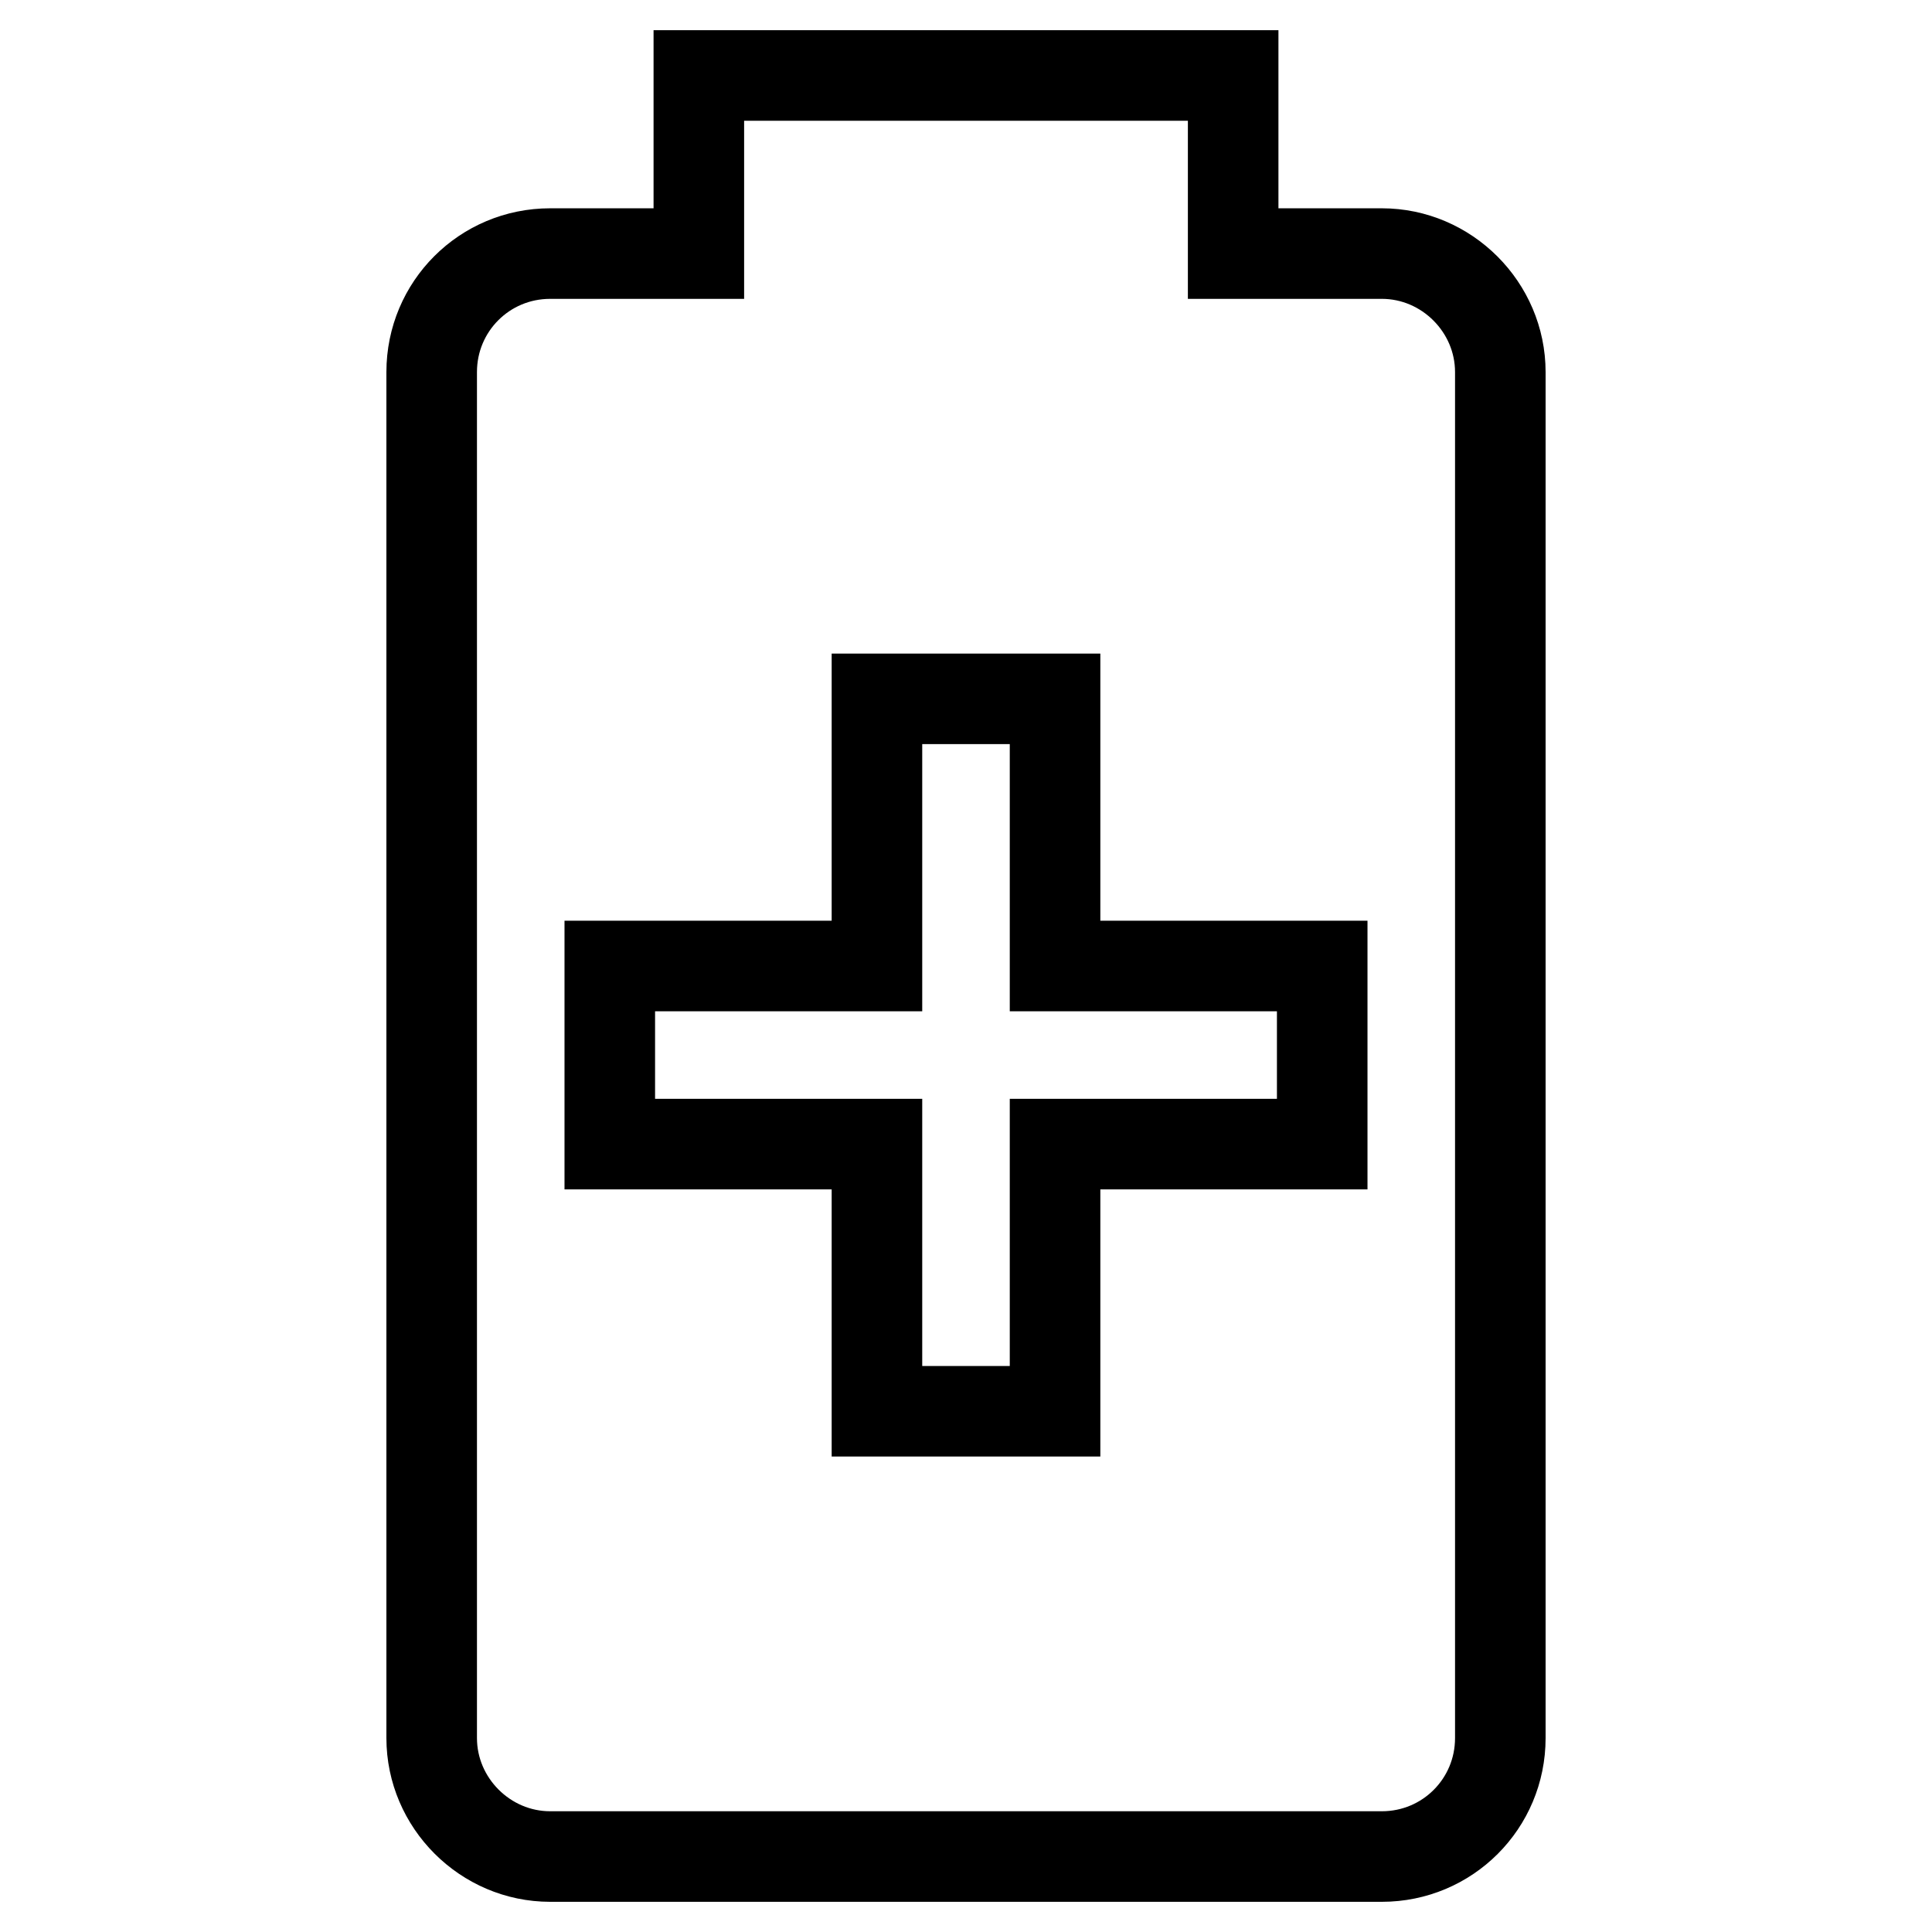
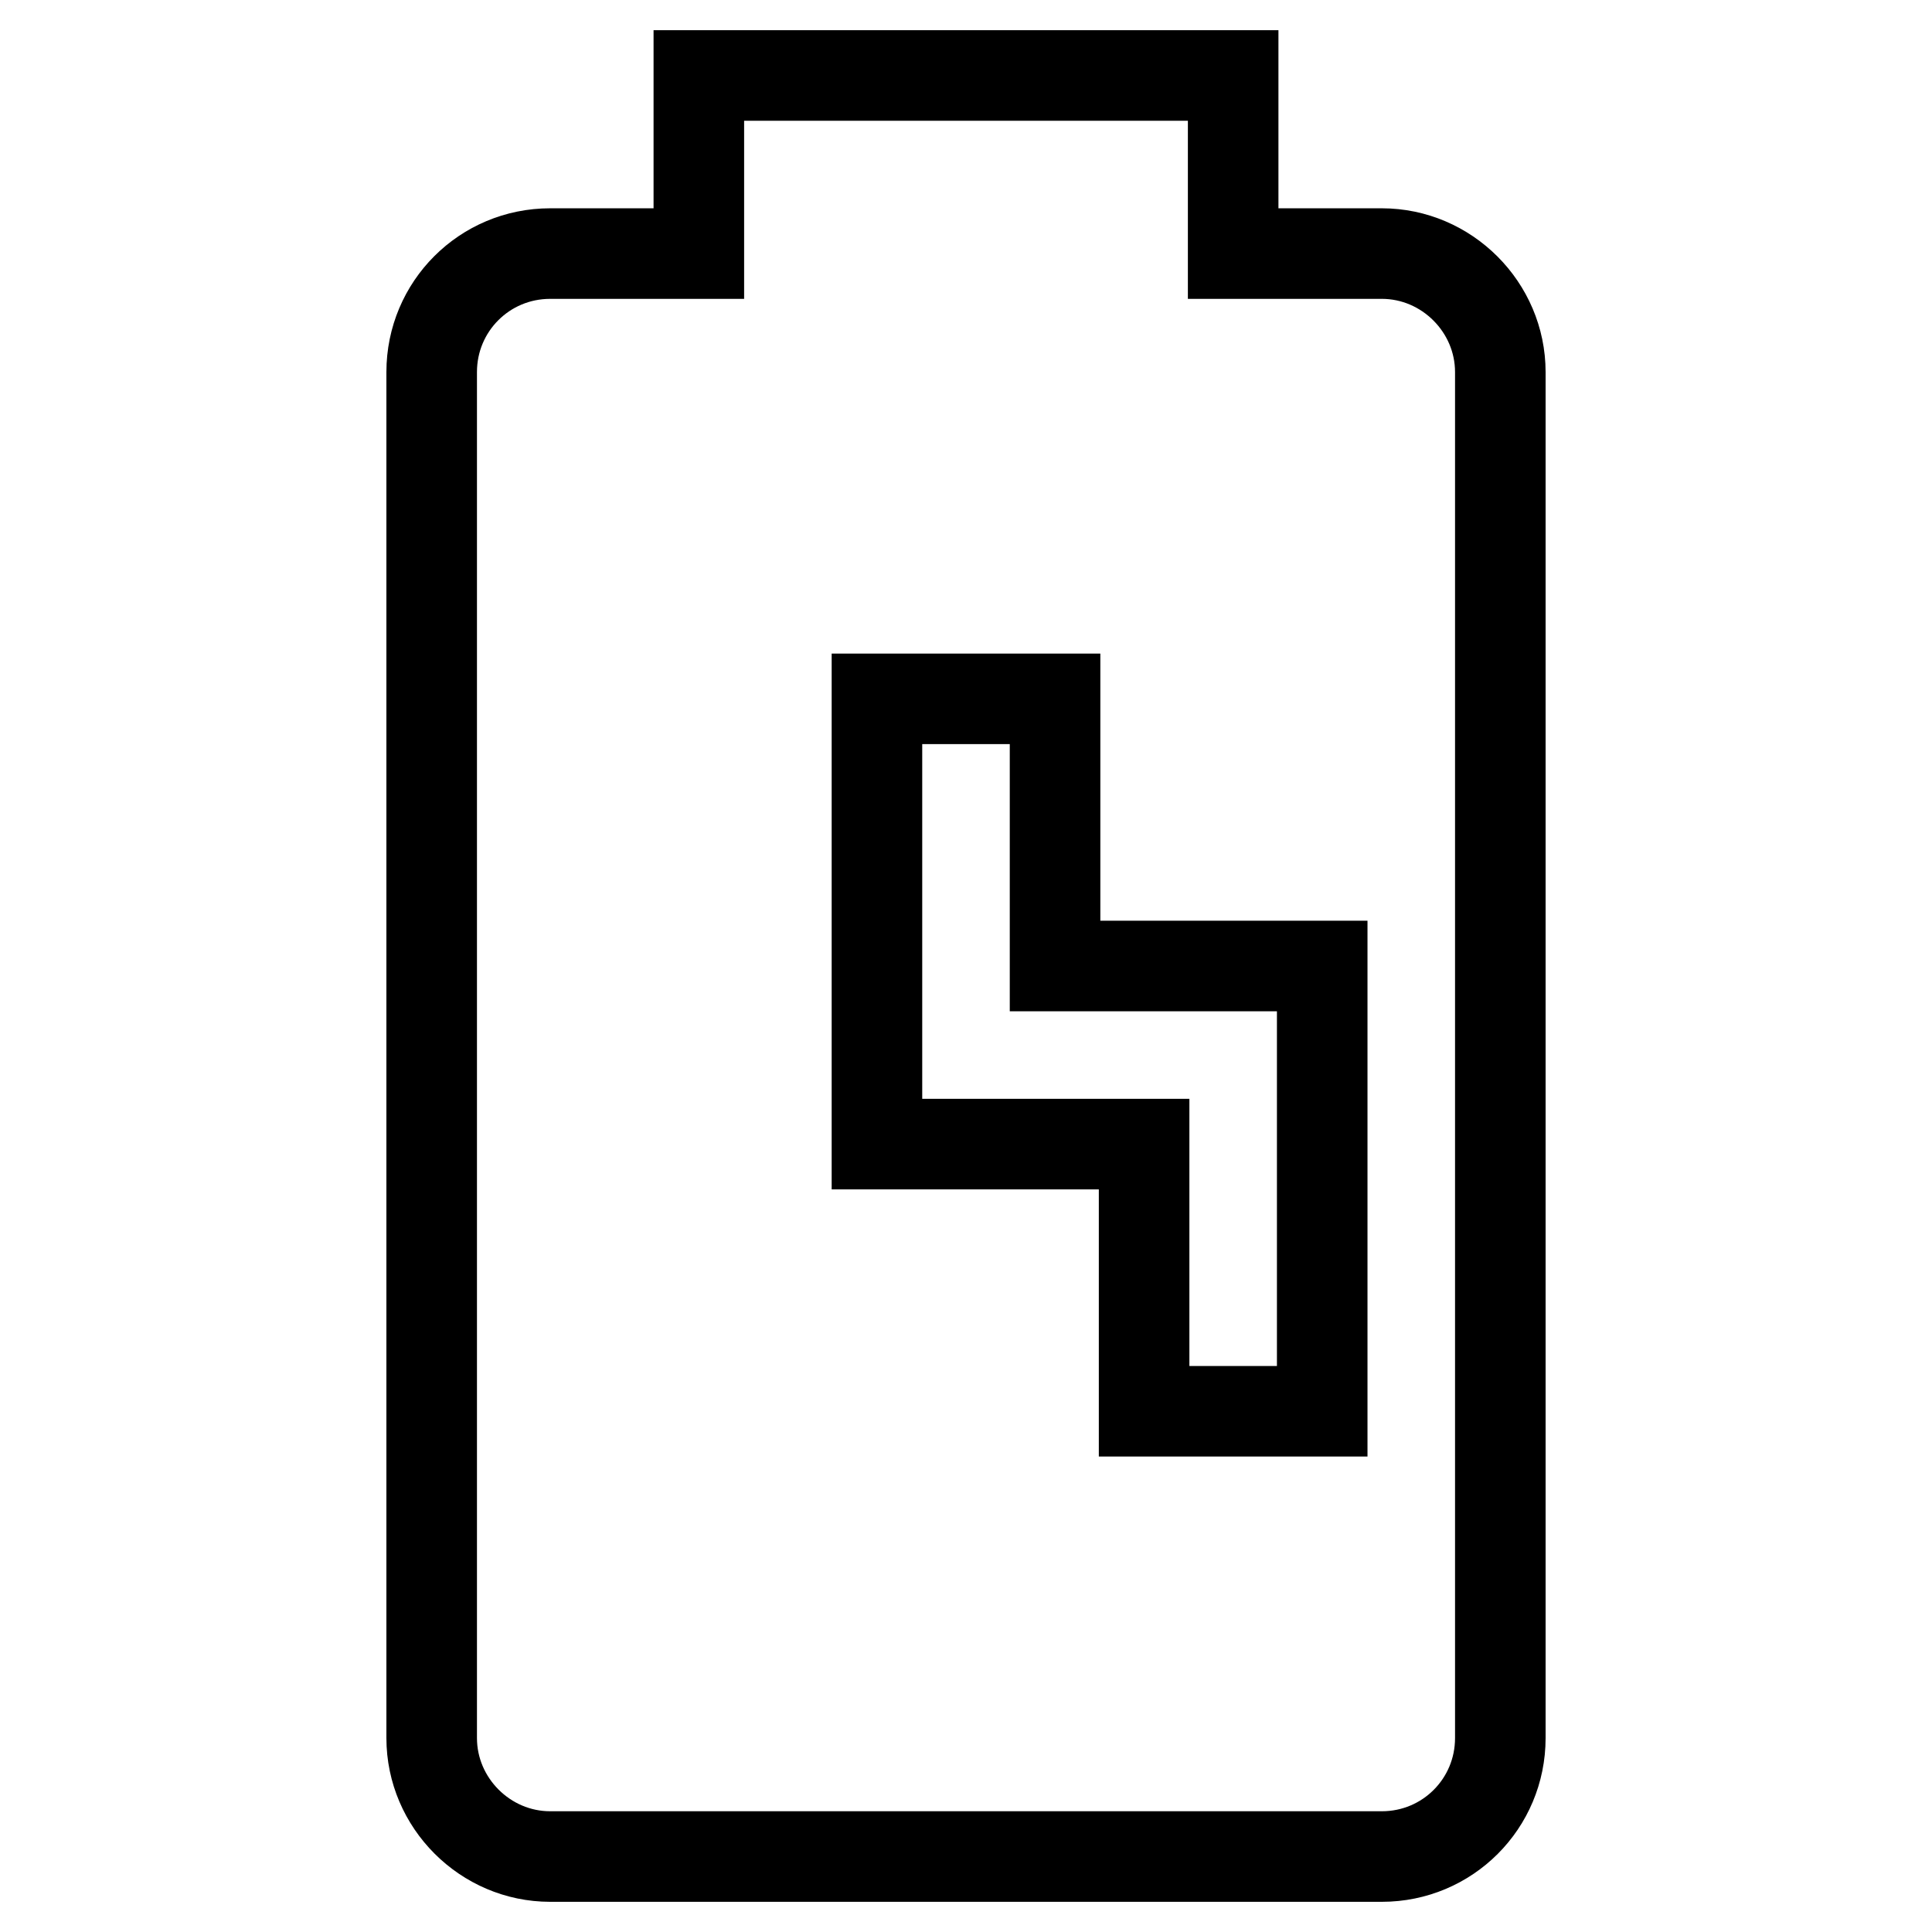
<svg xmlns="http://www.w3.org/2000/svg" version="1.1" x="0px" y="0px" viewBox="0 0 256 256" enable-background="new 0 0 256 256" xml:space="preserve">
  <g>
-     <path stroke-width="12" fill-opacity="0" stroke="#000000" d="M183.1,33.6c8.6,0,15.7,7.1,15.7,15.7v181c0,8.7-7,15.7-15.7,15.7l0,0H72.9c-8.6,0-15.7-7.1-15.7-15.7v-181 c0-8.7,7-15.7,15.7-15.7l0,0h19.7V10h70.8v23.6H183.1 M175.2,151.6V128h-35.4V92.6h-23.6V128H80.8v23.6h35.4V187h23.6v-35.4H175.2z " />
+     <path stroke-width="12" fill-opacity="0" stroke="#000000" d="M183.1,33.6c8.6,0,15.7,7.1,15.7,15.7v181c0,8.7-7,15.7-15.7,15.7l0,0H72.9c-8.6,0-15.7-7.1-15.7-15.7v-181 c0-8.7,7-15.7,15.7-15.7l0,0h19.7V10h70.8v23.6H183.1 M175.2,151.6V128h-35.4V92.6h-23.6V128v23.6h35.4V187h23.6v-35.4H175.2z " />
  </g>
</svg>